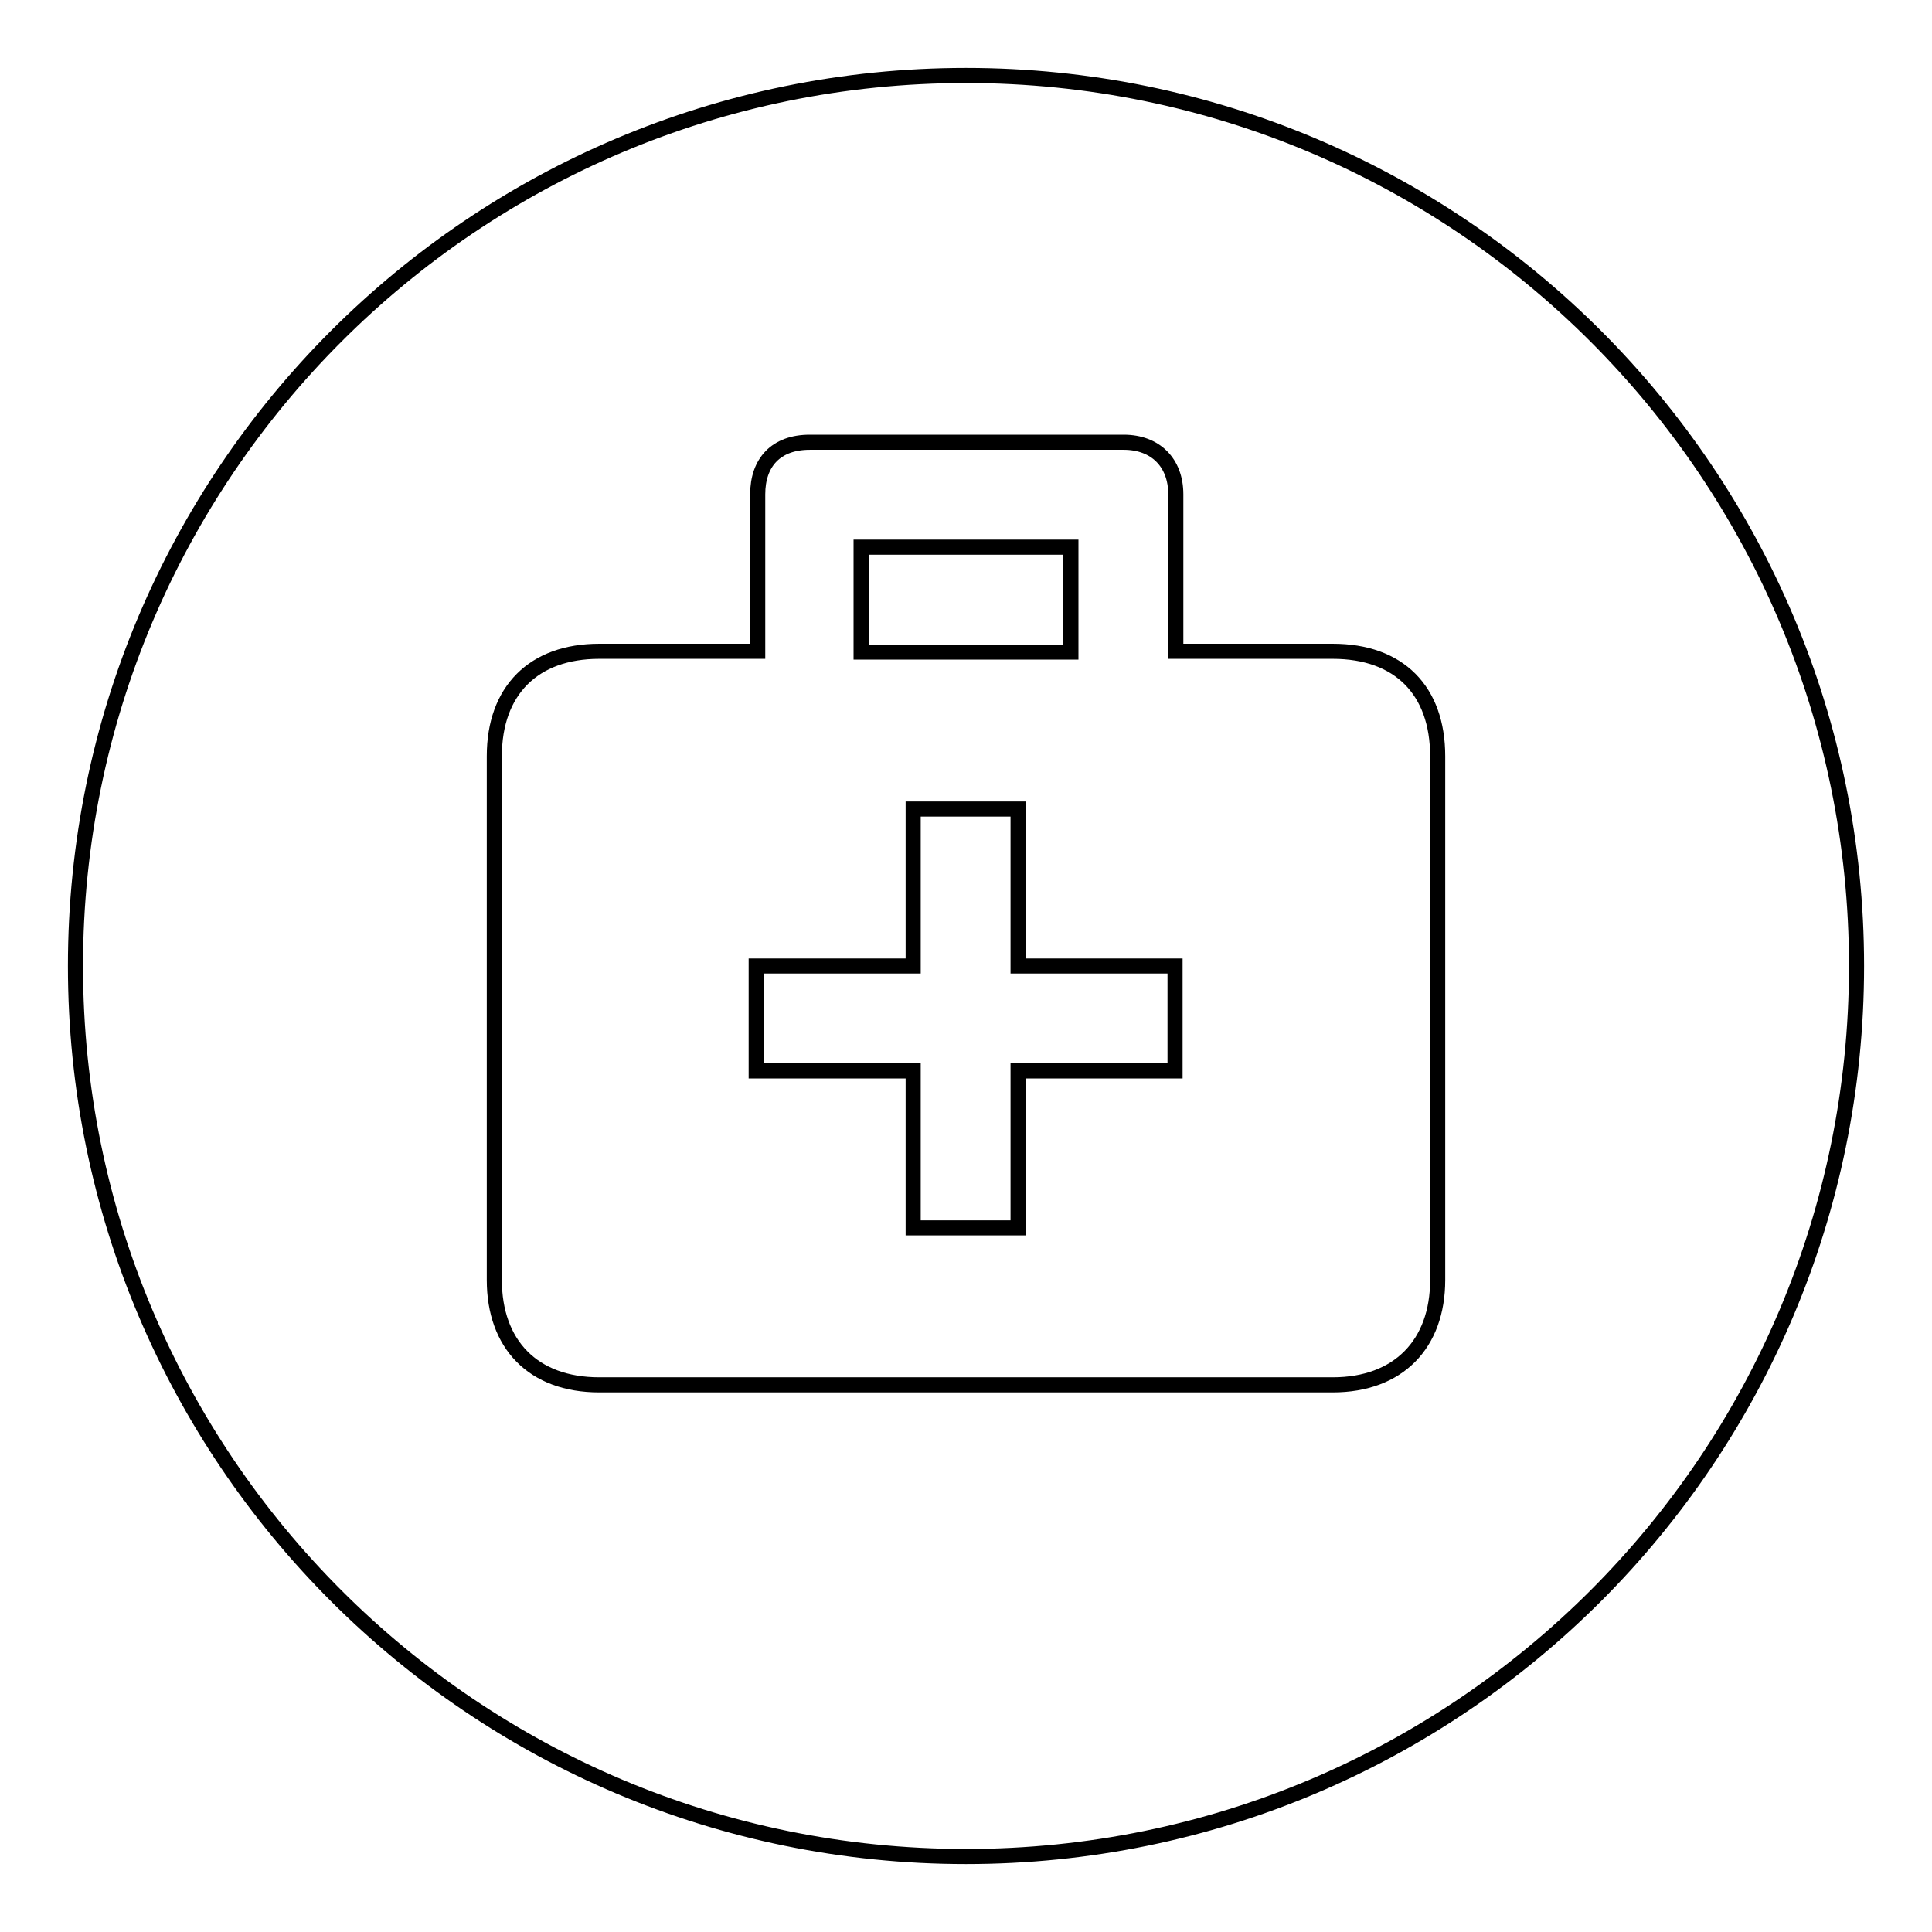
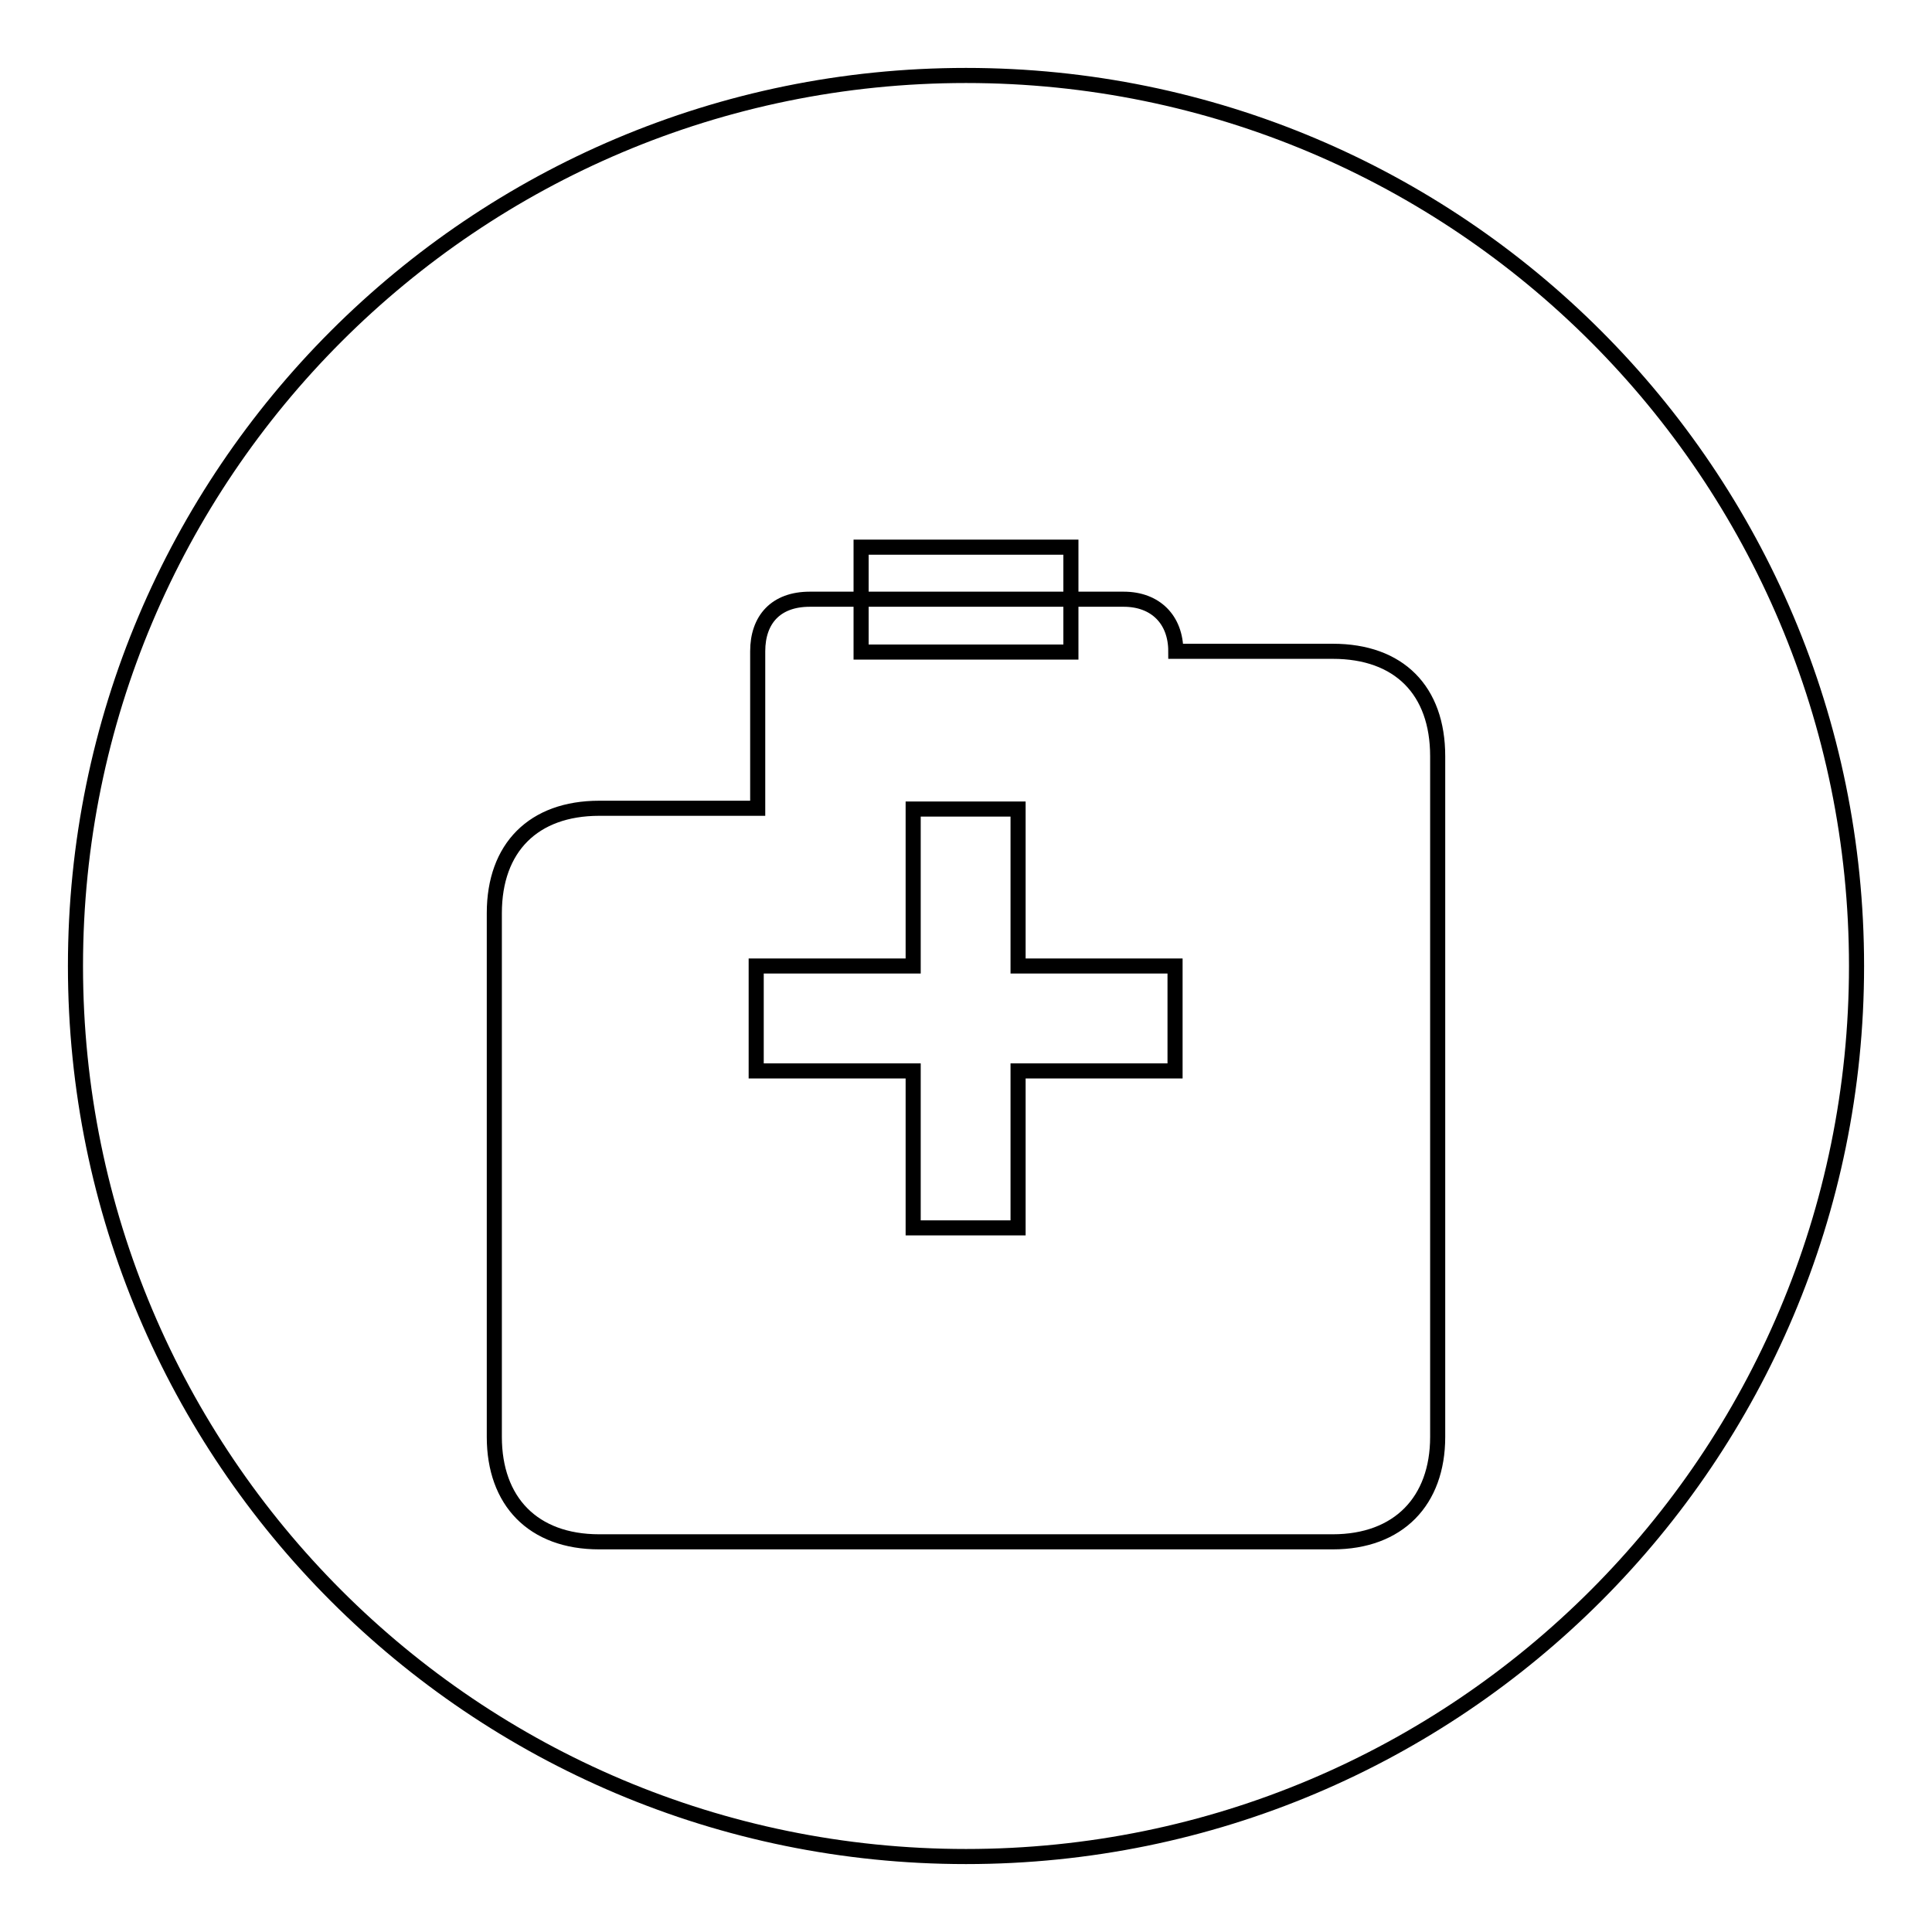
<svg xmlns="http://www.w3.org/2000/svg" version="1.1" x="0px" y="0px" viewBox="0 0 256 256" enable-background="new 0 0 256 256" xml:space="preserve">
  <g>
-     <path stroke-width="2" fill-opacity="0" stroke="#000000" d="M128,246c-65.2,0-118-52.8-118-118S62.8,10,128,10s118,52.8,118,118S193.2,246,128,246z M190.5,100.2 c0-8.7-5.1-13.9-13.9-13.9h-20.8V65.5c0-4.2-2.7-6.9-6.9-6.9h-41.6c-4.5,0-6.9,2.7-6.9,6.9v20.8H79.4c-8.7,0-13.9,5.2-13.9,13.9 v69.4c0,8.5,5.1,13.9,13.9,13.9h97.2c8.7,0,13.9-5.4,13.9-13.9V100.2z M134.9,162.7h-13.9v-20.8h-20.8V128h20.8v-20.8h13.9V128 h20.8v13.9h-20.8V162.7z M114.1,72.5h27.8v13.9h-27.8V72.5z" />
+     <path stroke-width="2" fill-opacity="0" stroke="#000000" d="M128,246c-65.2,0-118-52.8-118-118S62.8,10,128,10s118,52.8,118,118S193.2,246,128,246z M190.5,100.2 c0-8.7-5.1-13.9-13.9-13.9h-20.8c0-4.2-2.7-6.9-6.9-6.9h-41.6c-4.5,0-6.9,2.7-6.9,6.9v20.8H79.4c-8.7,0-13.9,5.2-13.9,13.9 v69.4c0,8.5,5.1,13.9,13.9,13.9h97.2c8.7,0,13.9-5.4,13.9-13.9V100.2z M134.9,162.7h-13.9v-20.8h-20.8V128h20.8v-20.8h13.9V128 h20.8v13.9h-20.8V162.7z M114.1,72.5h27.8v13.9h-27.8V72.5z" />
  </g>
</svg>